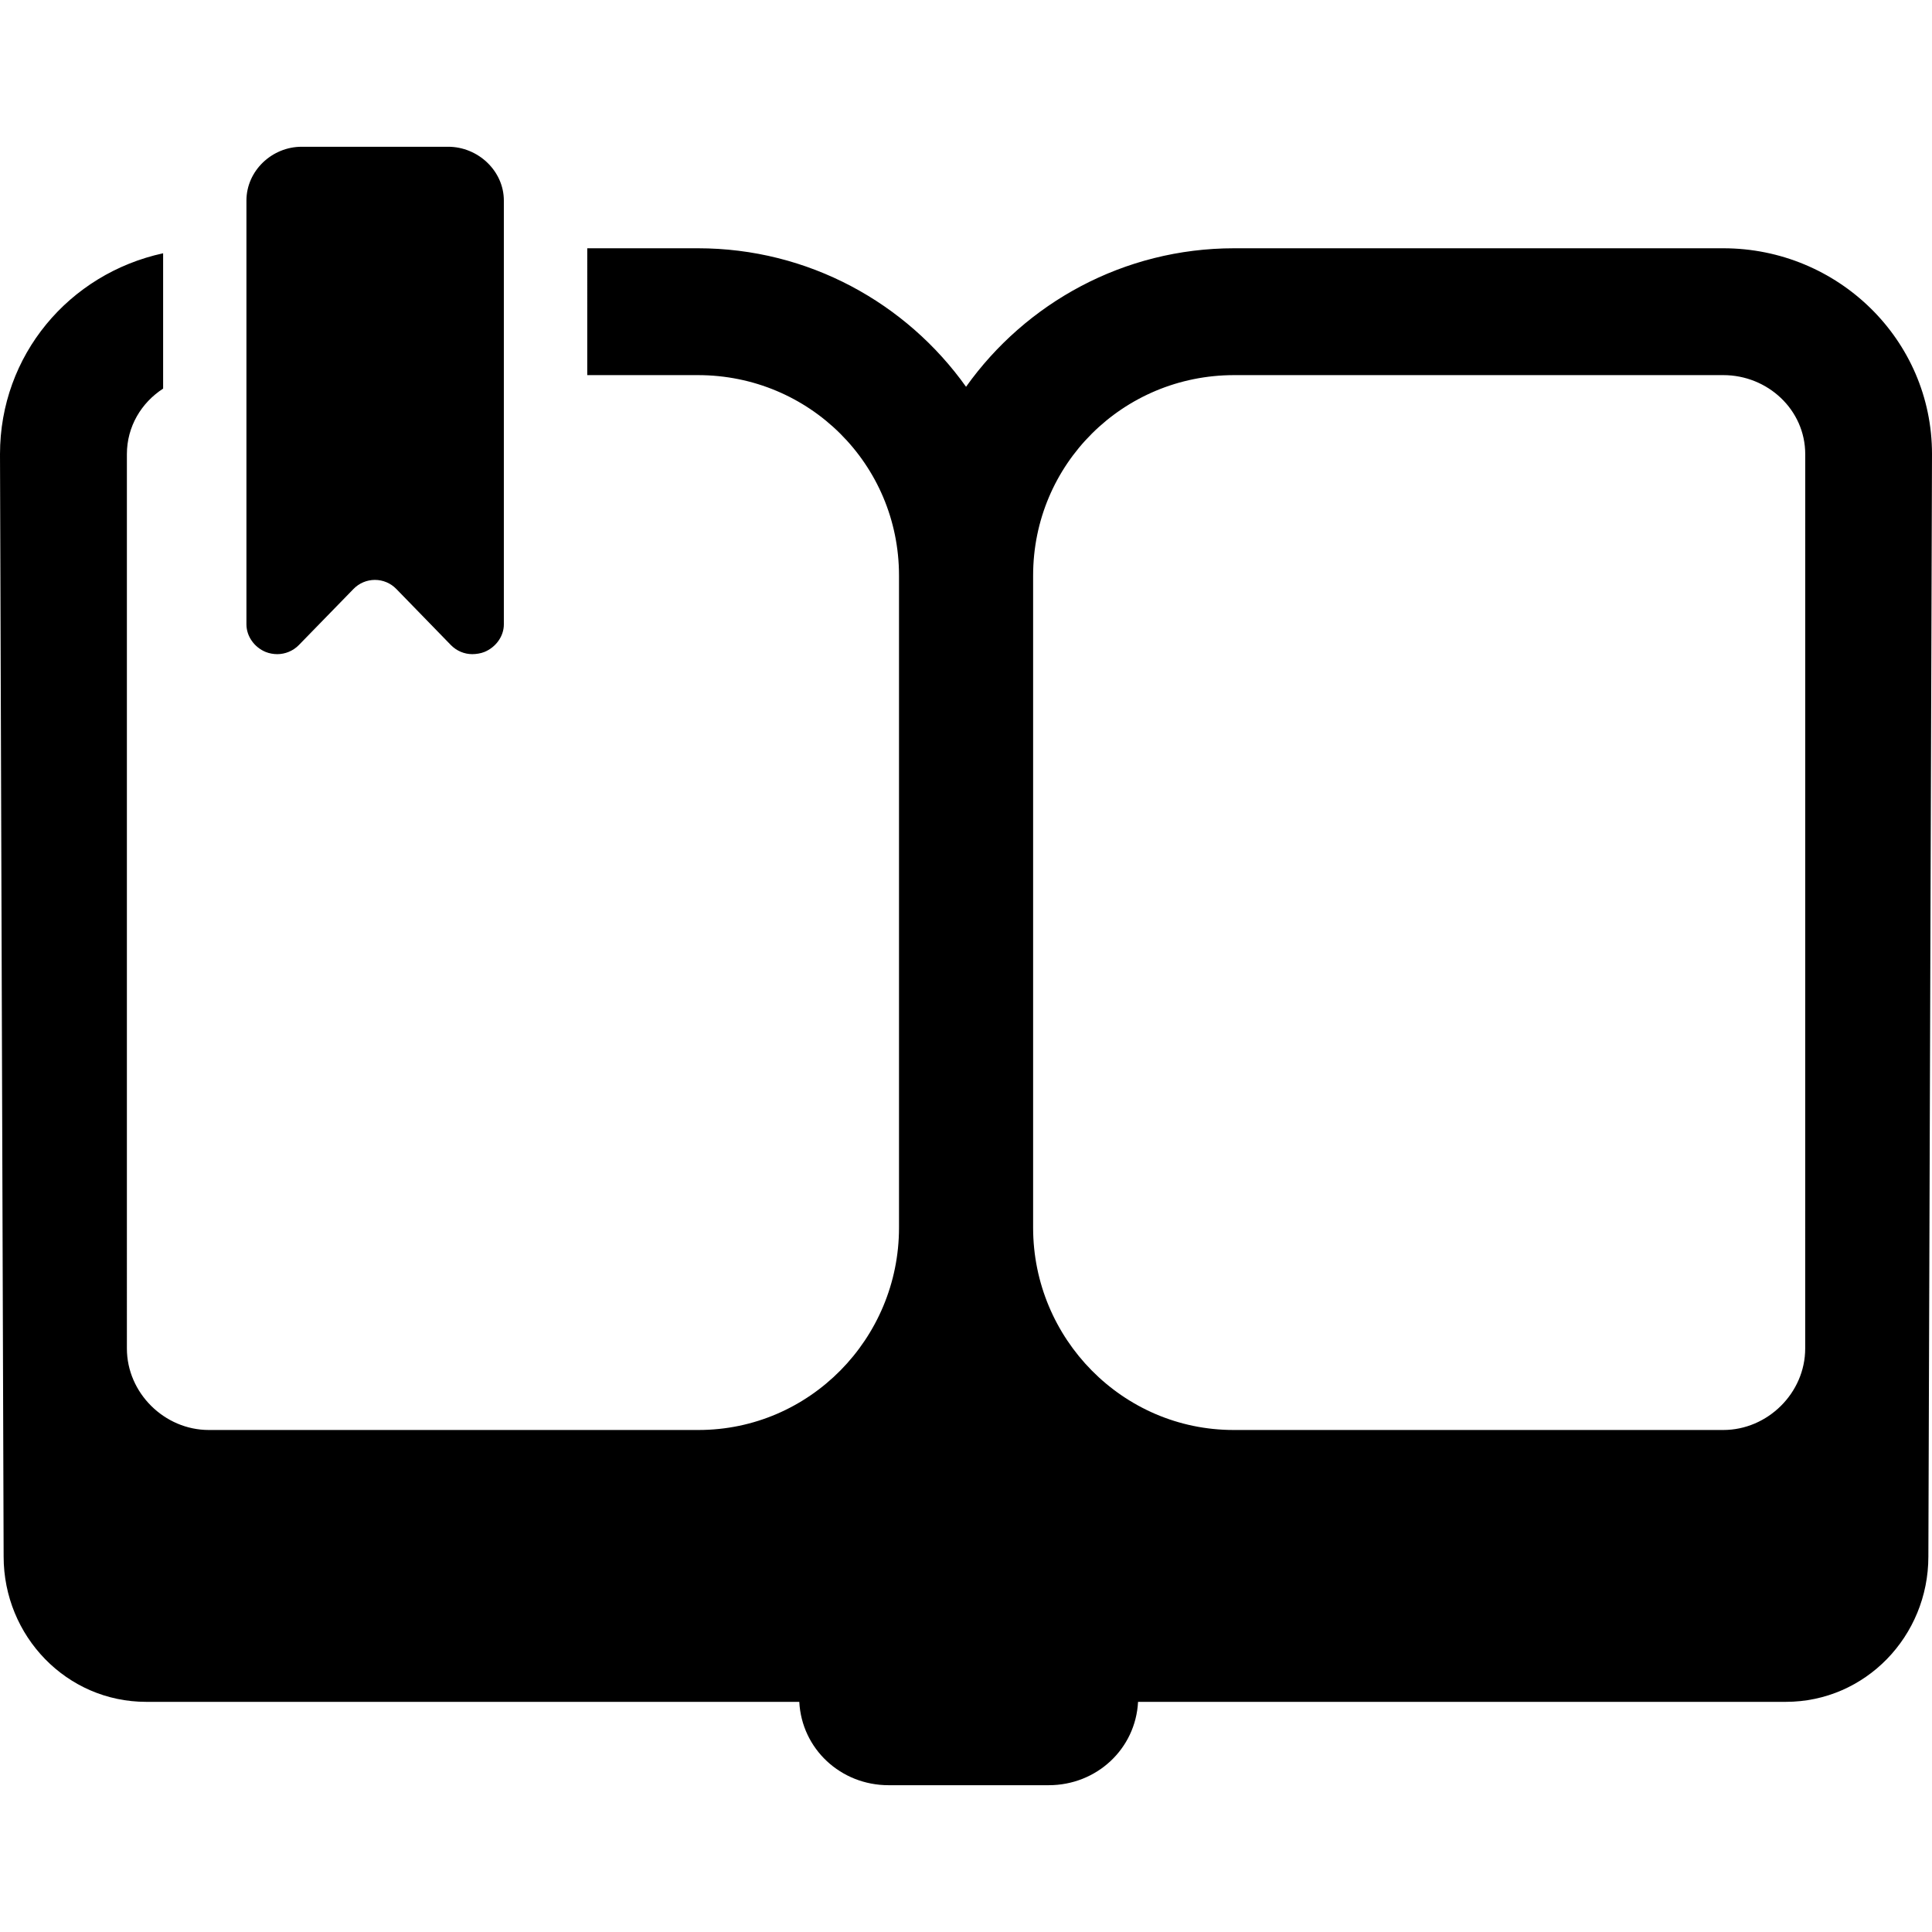
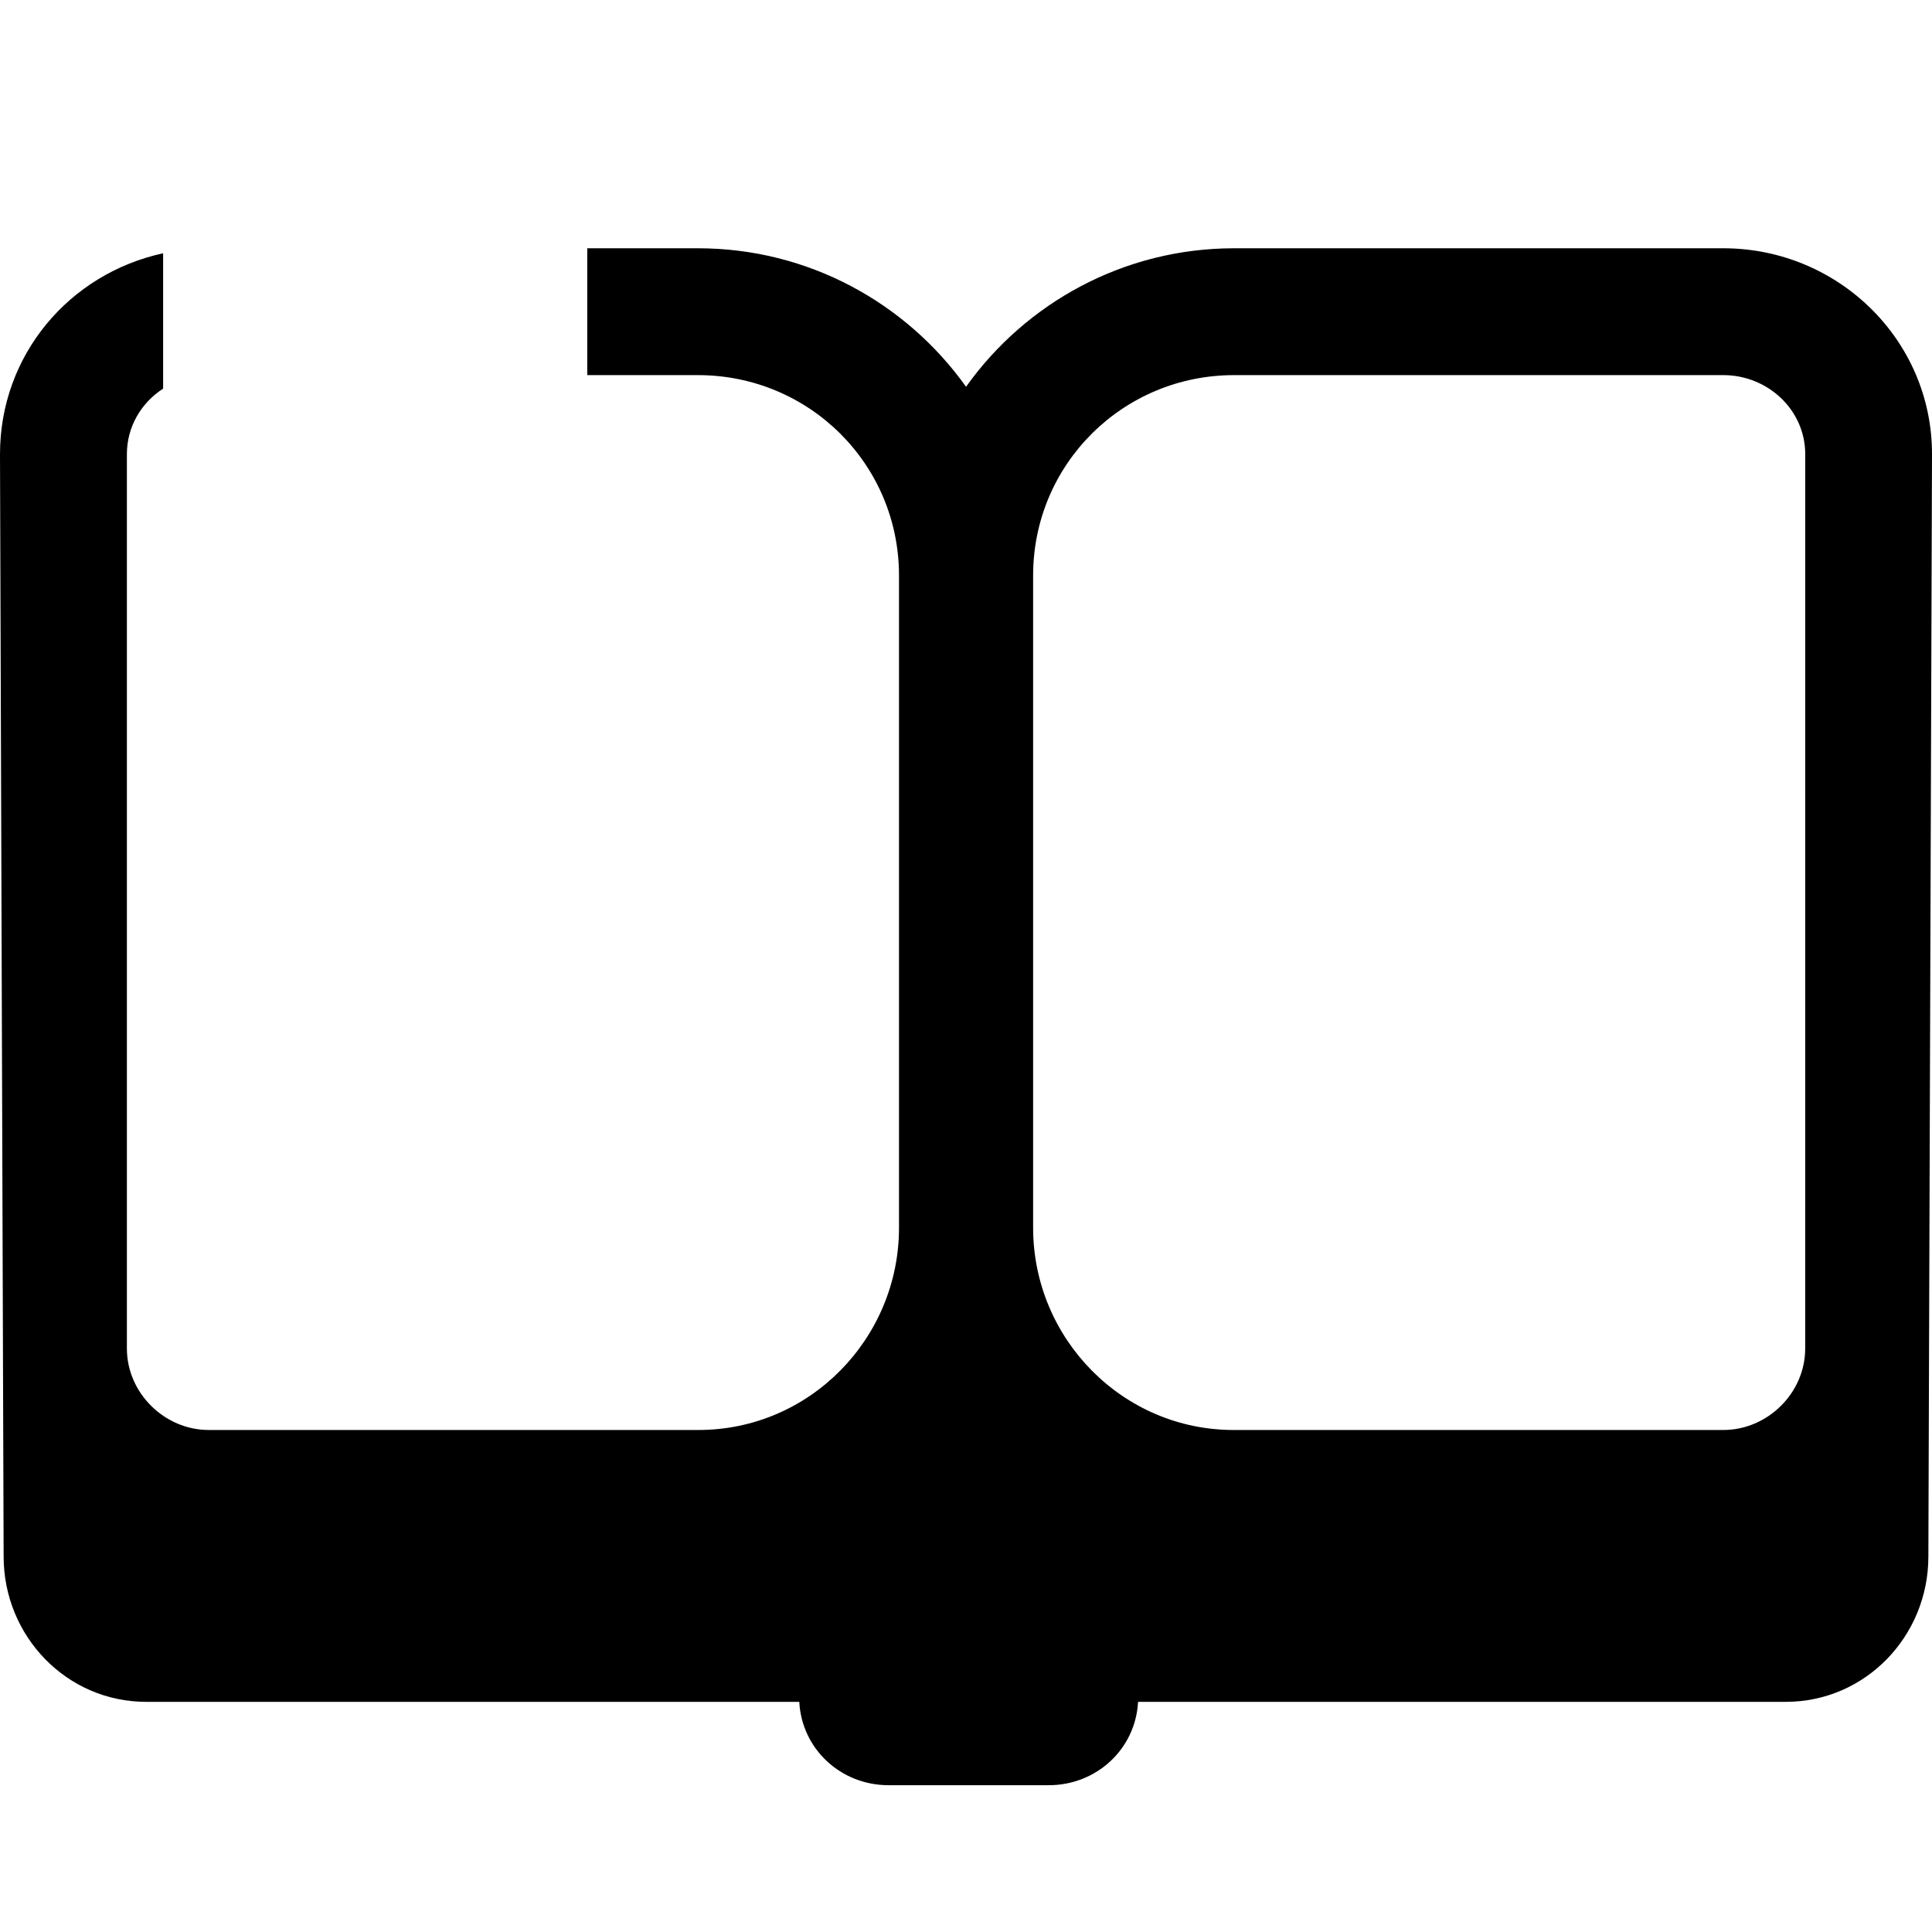
<svg xmlns="http://www.w3.org/2000/svg" fill="#000000" version="1.1" id="Capa_1" width="800px" height="800px" viewBox="0 0 45.22 45.22" xml:space="preserve">
  <g>
    <g>
      <path d="M40.335,5.811H28.886c-2.586,0-4.878,1.281-6.275,3.242c-1.397-1.961-3.689-3.242-6.275-3.242h-2.591V8.78h2.591    c2.605,0,4.706,2.086,4.706,4.691v15.265c0,2.598-2.095,4.734-4.693,4.734H4.887c-1.039,0-1.917-0.868-1.917-1.907V10.63    c0-0.646,0.339-1.205,0.848-1.534V5.928C1.612,6.408,0,8.318,0,10.63l0.085,25.803c0,1.863,1.475,3.4,3.336,3.4h15.287    c0.057,1.103,0.971,1.951,2.089,1.951h3.75c1.12,0,2.033-0.849,2.09-1.951h15.162c1.861,0,3.336-1.537,3.336-3.4L45.22,10.63    C45.222,7.95,43.015,5.811,40.335,5.811z M42.252,31.563c0,1.039-0.878,1.907-1.917,1.907H28.873    c-2.598,0-4.692-2.137-4.692-4.734V13.471c0-2.605,2.101-4.691,4.706-4.691h11.449c1.039,0,1.917,0.812,1.917,1.851L42.252,31.563    L42.252,31.563z" />
-       <path d="M6.219,15.26c0.085,0.034,0.181,0.051,0.27,0.051c0.185,0,0.369-0.074,0.504-0.211l1.282-1.316    c0.131-0.135,0.313-0.211,0.5-0.211c0.188,0,0.369,0.076,0.5,0.211l1.28,1.316c0.135,0.137,0.315,0.211,0.5,0.211    c0.087,0,0.198-0.017,0.282-0.051c0.263-0.107,0.456-0.362,0.456-0.646V4.695c0-0.697-0.606-1.26-1.303-1.26H7.06    c-0.696,0-1.292,0.563-1.292,1.26v9.919C5.769,14.898,5.957,15.153,6.219,15.26z" />
    </g>
  </g>
</svg>